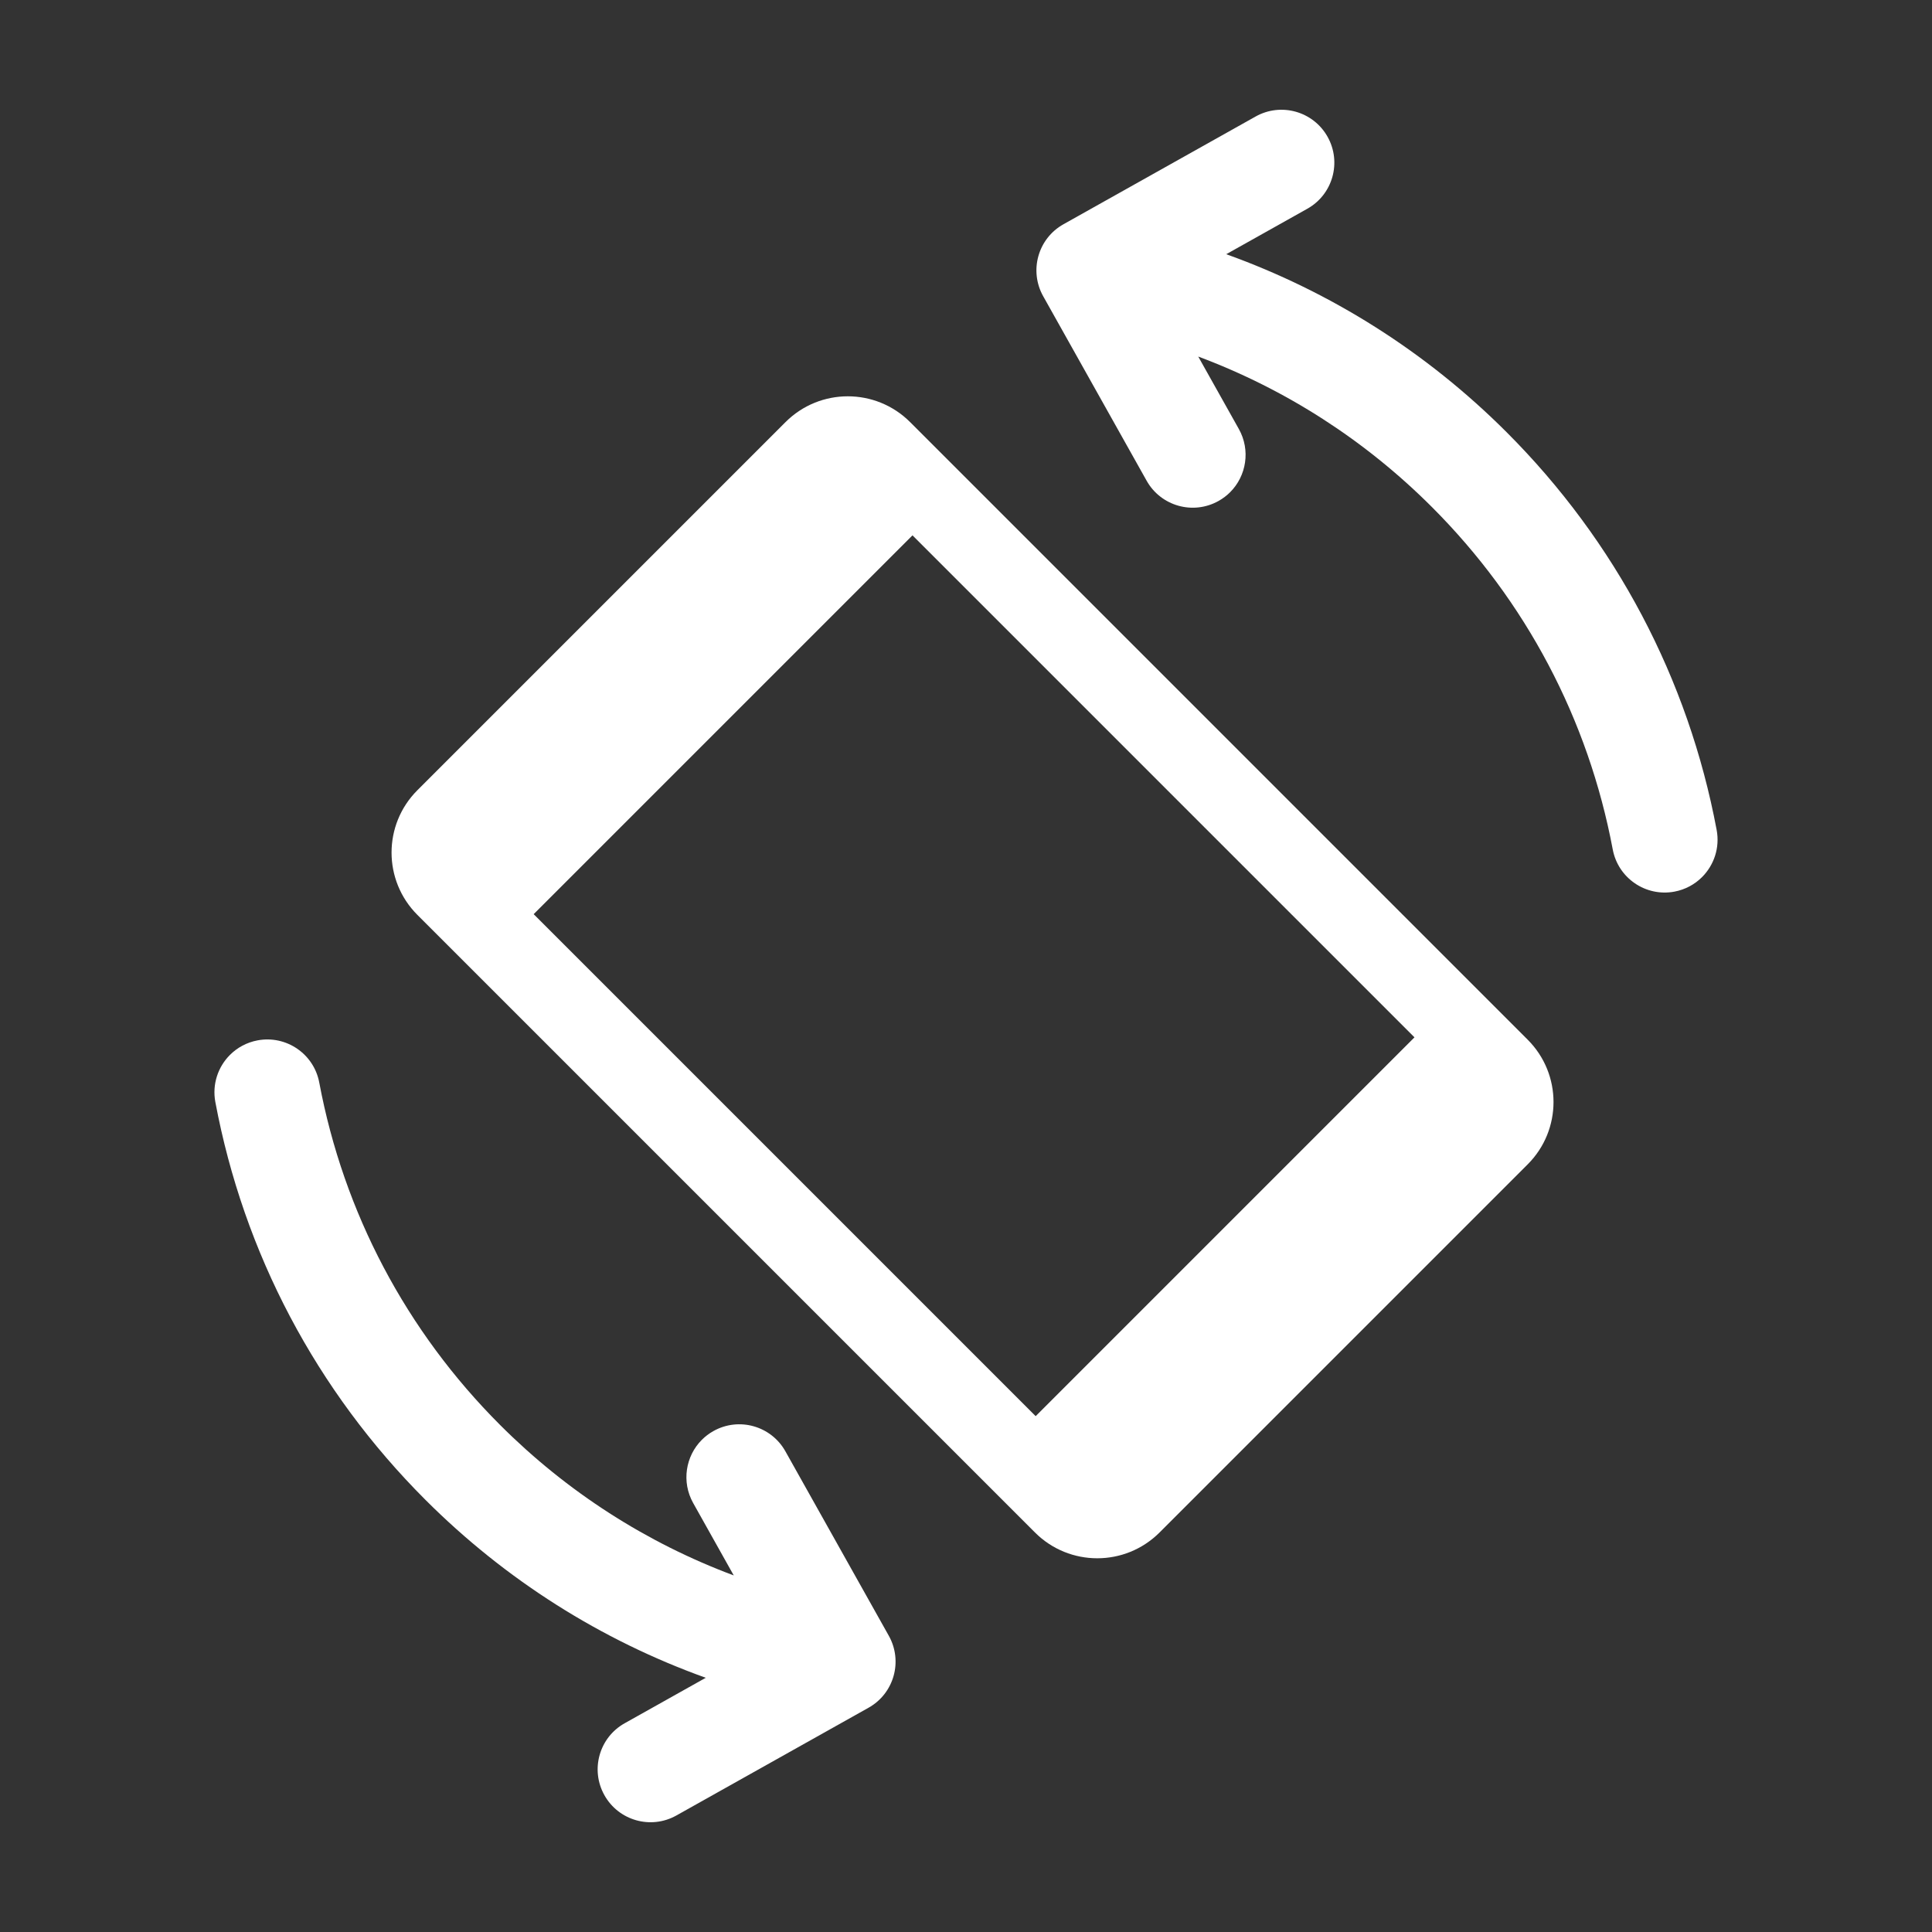
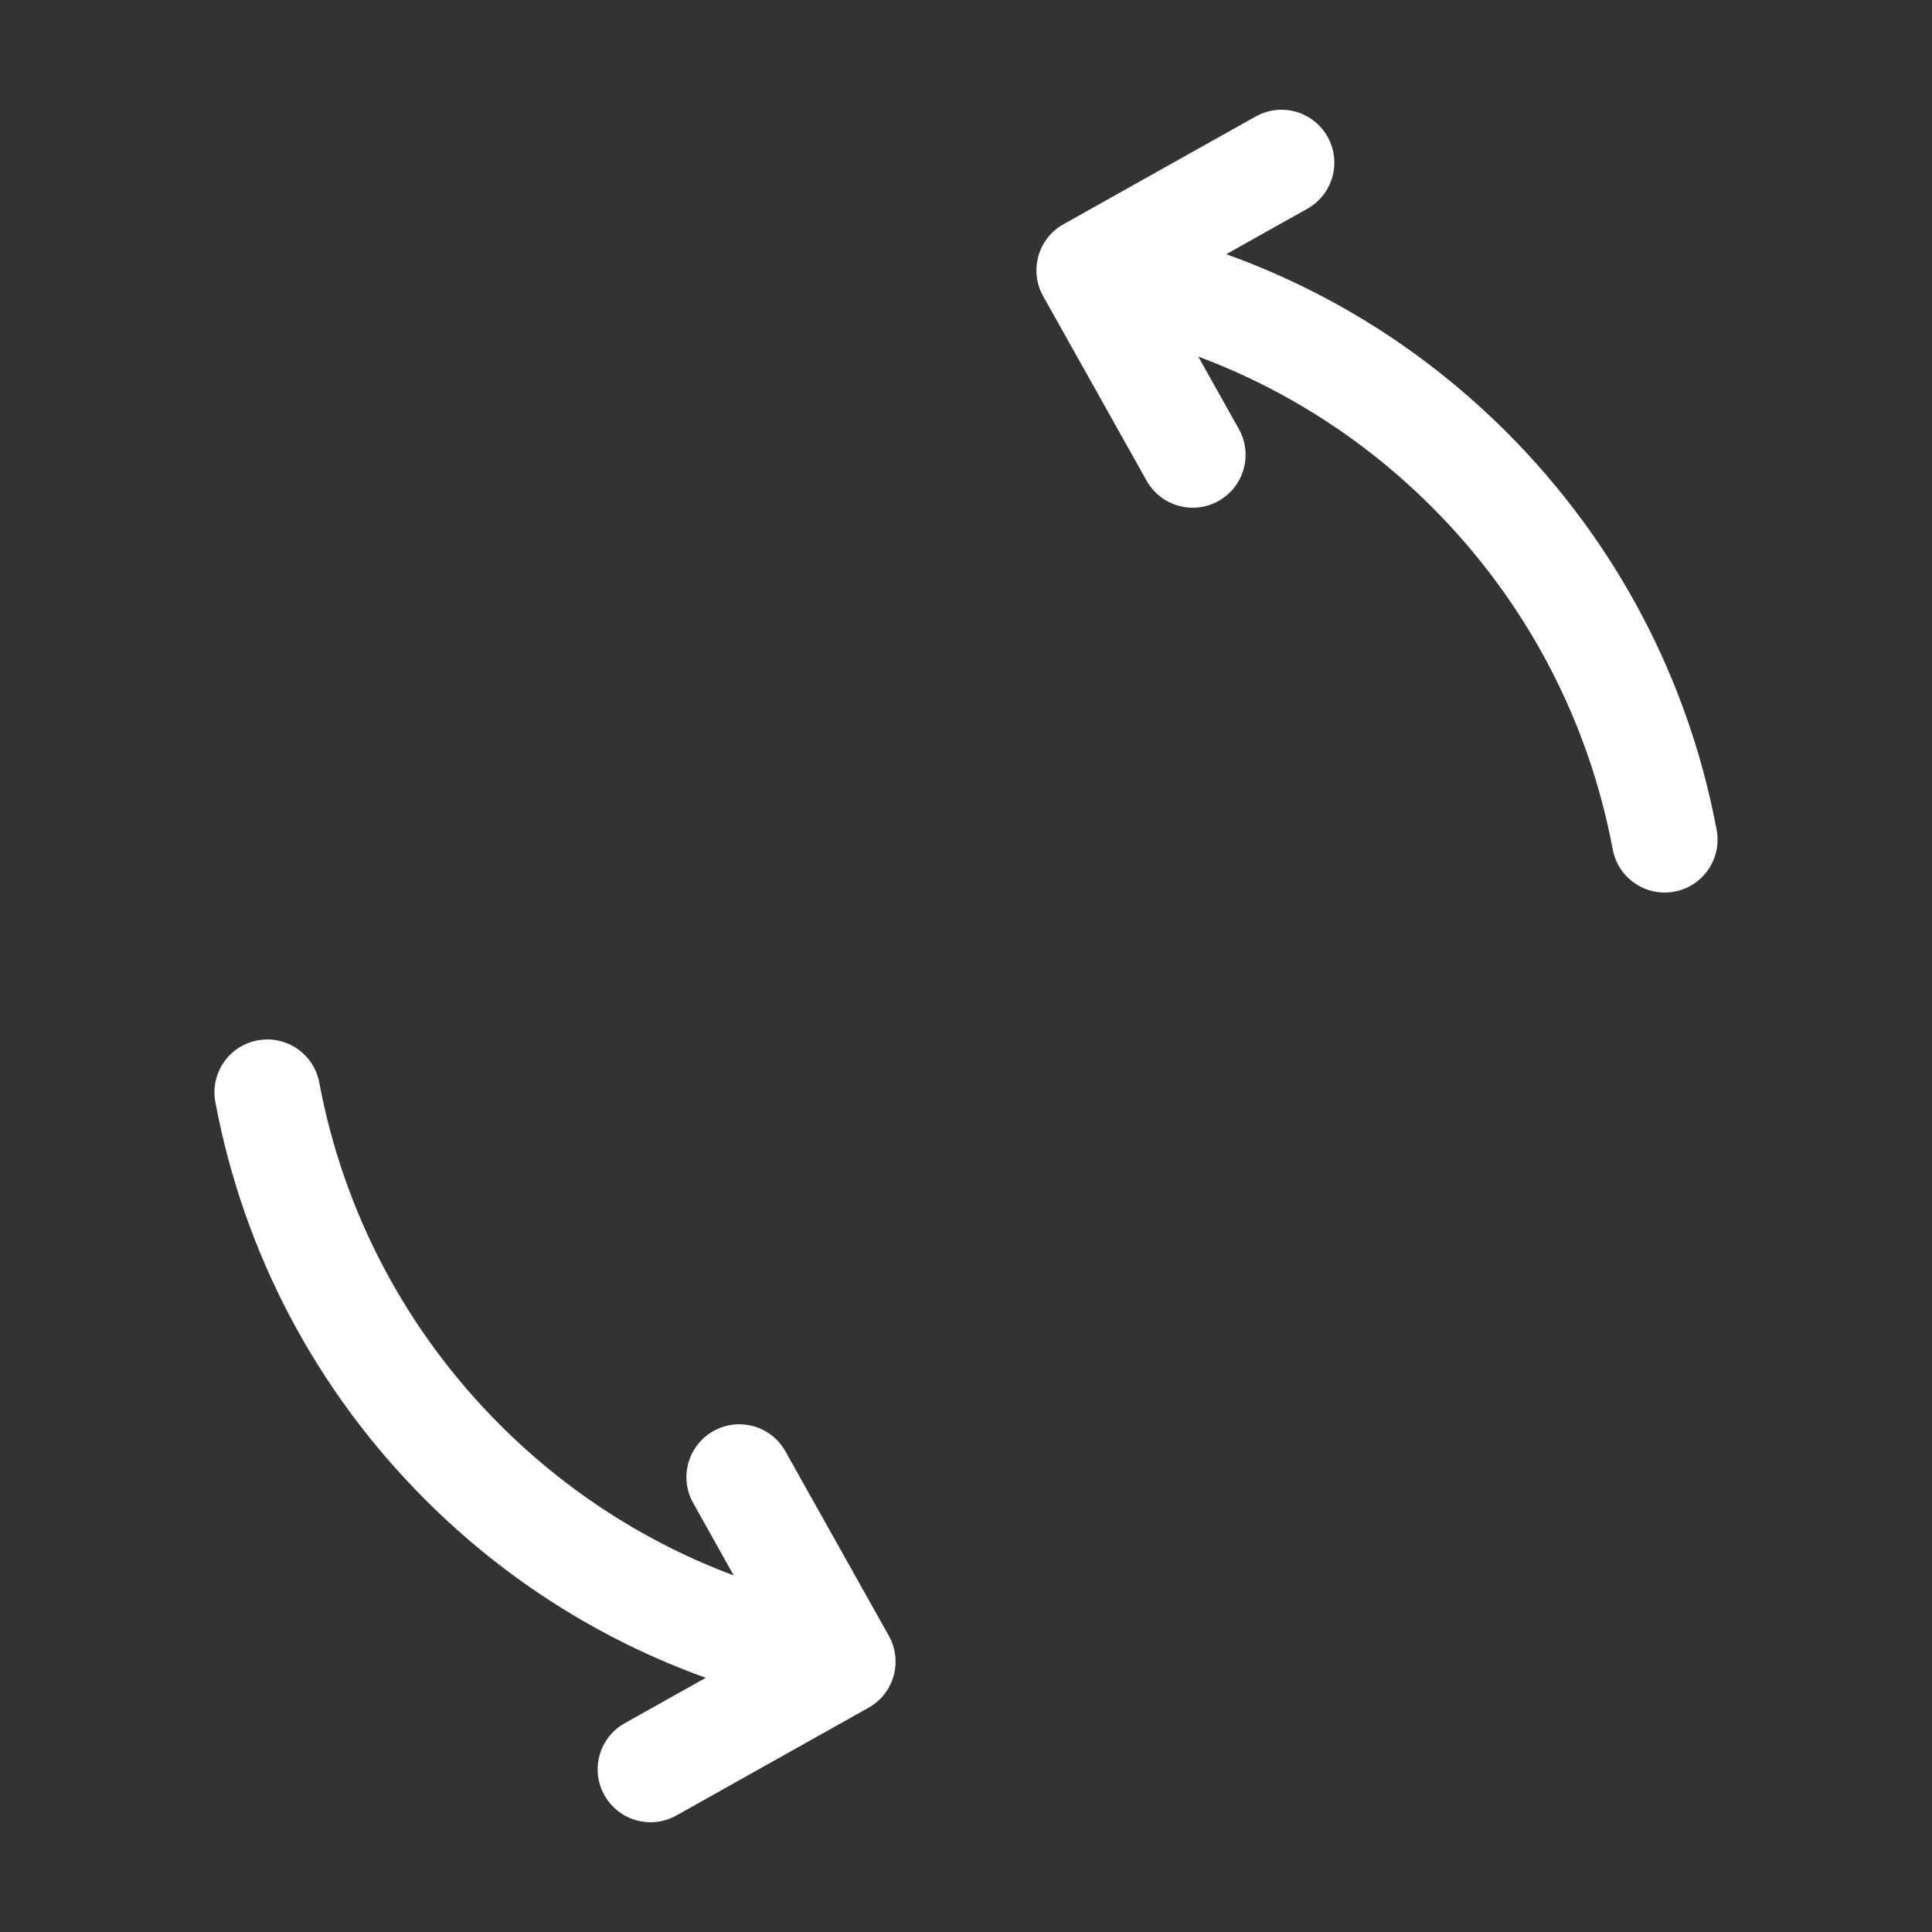
<svg xmlns="http://www.w3.org/2000/svg" version="1.1" id="Layer_2" x="0px" y="0px" width="500px" height="500px" viewBox="0 0 500 500" enable-background="new 0 0 500 500" xml:space="preserve">
  <rect x="0" y="0" width="500" height="500" fill="#333333" stroke="none" />
  <g>
-     <path fill="#FFFFFF" d="M235.538,109.243c-8.906-8.906-23.345-8.906-32.25,0l-95.276,95.275   c-8.905,8.905-8.905,23.344,0.001,32.249l159.834,159.834c8.905,8.906,23.344,8.906,32.248,0.001l95.275-95.276   c8.905-8.904,8.905-23.343,0-32.249L235.538,109.243z M366.064,268.464l-98.033,98.035L138.115,236.583l98.035-98.034   L366.064,268.464z" />
    <path fill="#FFFFFF" d="M324.95,30.154l-49.729,27.884c-6.603,3.696-8.938,12.032-5.244,18.625l26.764,47.738   c3.693,6.591,12.033,8.938,18.624,5.243c1.125-0.63,2.124-1.395,2.992-2.262c4.225-4.225,5.316-10.895,2.252-16.363l-10.507-18.742   c22.581,8.437,43.14,21.607,60.467,38.935c24.298,24.298,40.481,54.94,46.805,88.618c1.392,7.426,8.544,12.317,15.97,10.922   c2.813-0.527,5.264-1.881,7.143-3.76c3.089-3.089,4.646-7.596,3.779-12.211c-7.342-39.118-26.135-74.707-54.347-102.918   C369.199,91.143,344.5,75.54,317.35,65.788l20.982-11.765c6.599-3.694,8.938-12.035,5.242-18.625   C339.881,28.806,331.541,26.46,324.95,30.154z" />
-     <path fill="#FFFFFF" d="M184.635,370.355c-1.125,0.63-2.124,1.394-2.992,2.261c-4.225,4.225-5.316,10.897-2.252,16.365   l10.505,18.741c-22.579-8.435-43.138-21.606-60.465-38.935c-24.297-24.297-40.482-54.939-46.805-88.616   c-1.391-7.427-8.543-12.317-15.97-10.923c-2.812,0.527-5.263,1.881-7.143,3.761c-3.087,3.087-4.646,7.594-3.779,12.21   c7.341,39.118,26.135,74.707,54.346,102.919c20.72,20.719,45.417,36.322,72.57,46.073l-20.983,11.765   c-6.601,3.694-8.939,12.036-5.243,18.625c3.694,6.591,12.035,8.94,18.625,5.244l49.729-27.885   c6.601-3.696,8.938-12.032,5.244-18.624L203.26,375.6C199.565,369.007,191.226,366.661,184.635,370.355z" />
+     <path fill="#FFFFFF" d="M184.635,370.355c-1.125,0.63-2.124,1.394-2.992,2.261c-4.225,4.225-5.316,10.897-2.252,16.365   l10.505,18.741c-22.579-8.435-43.138-21.606-60.465-38.935c-24.297-24.297-40.482-54.939-46.805-88.616   c-1.391-7.427-8.543-12.317-15.97-10.923c-2.812,0.527-5.263,1.881-7.143,3.761c-3.087,3.087-4.646,7.594-3.779,12.21   c7.341,39.118,26.135,74.707,54.346,102.919c20.72,20.719,45.417,36.322,72.57,46.073l-20.983,11.765   c-6.601,3.694-8.939,12.036-5.243,18.625c3.694,6.591,12.035,8.94,18.625,5.244l49.729-27.885   c6.601-3.696,8.938-12.032,5.244-18.624L203.26,375.6C199.565,369.007,191.226,366.661,184.635,370.355" />
  </g>
</svg>